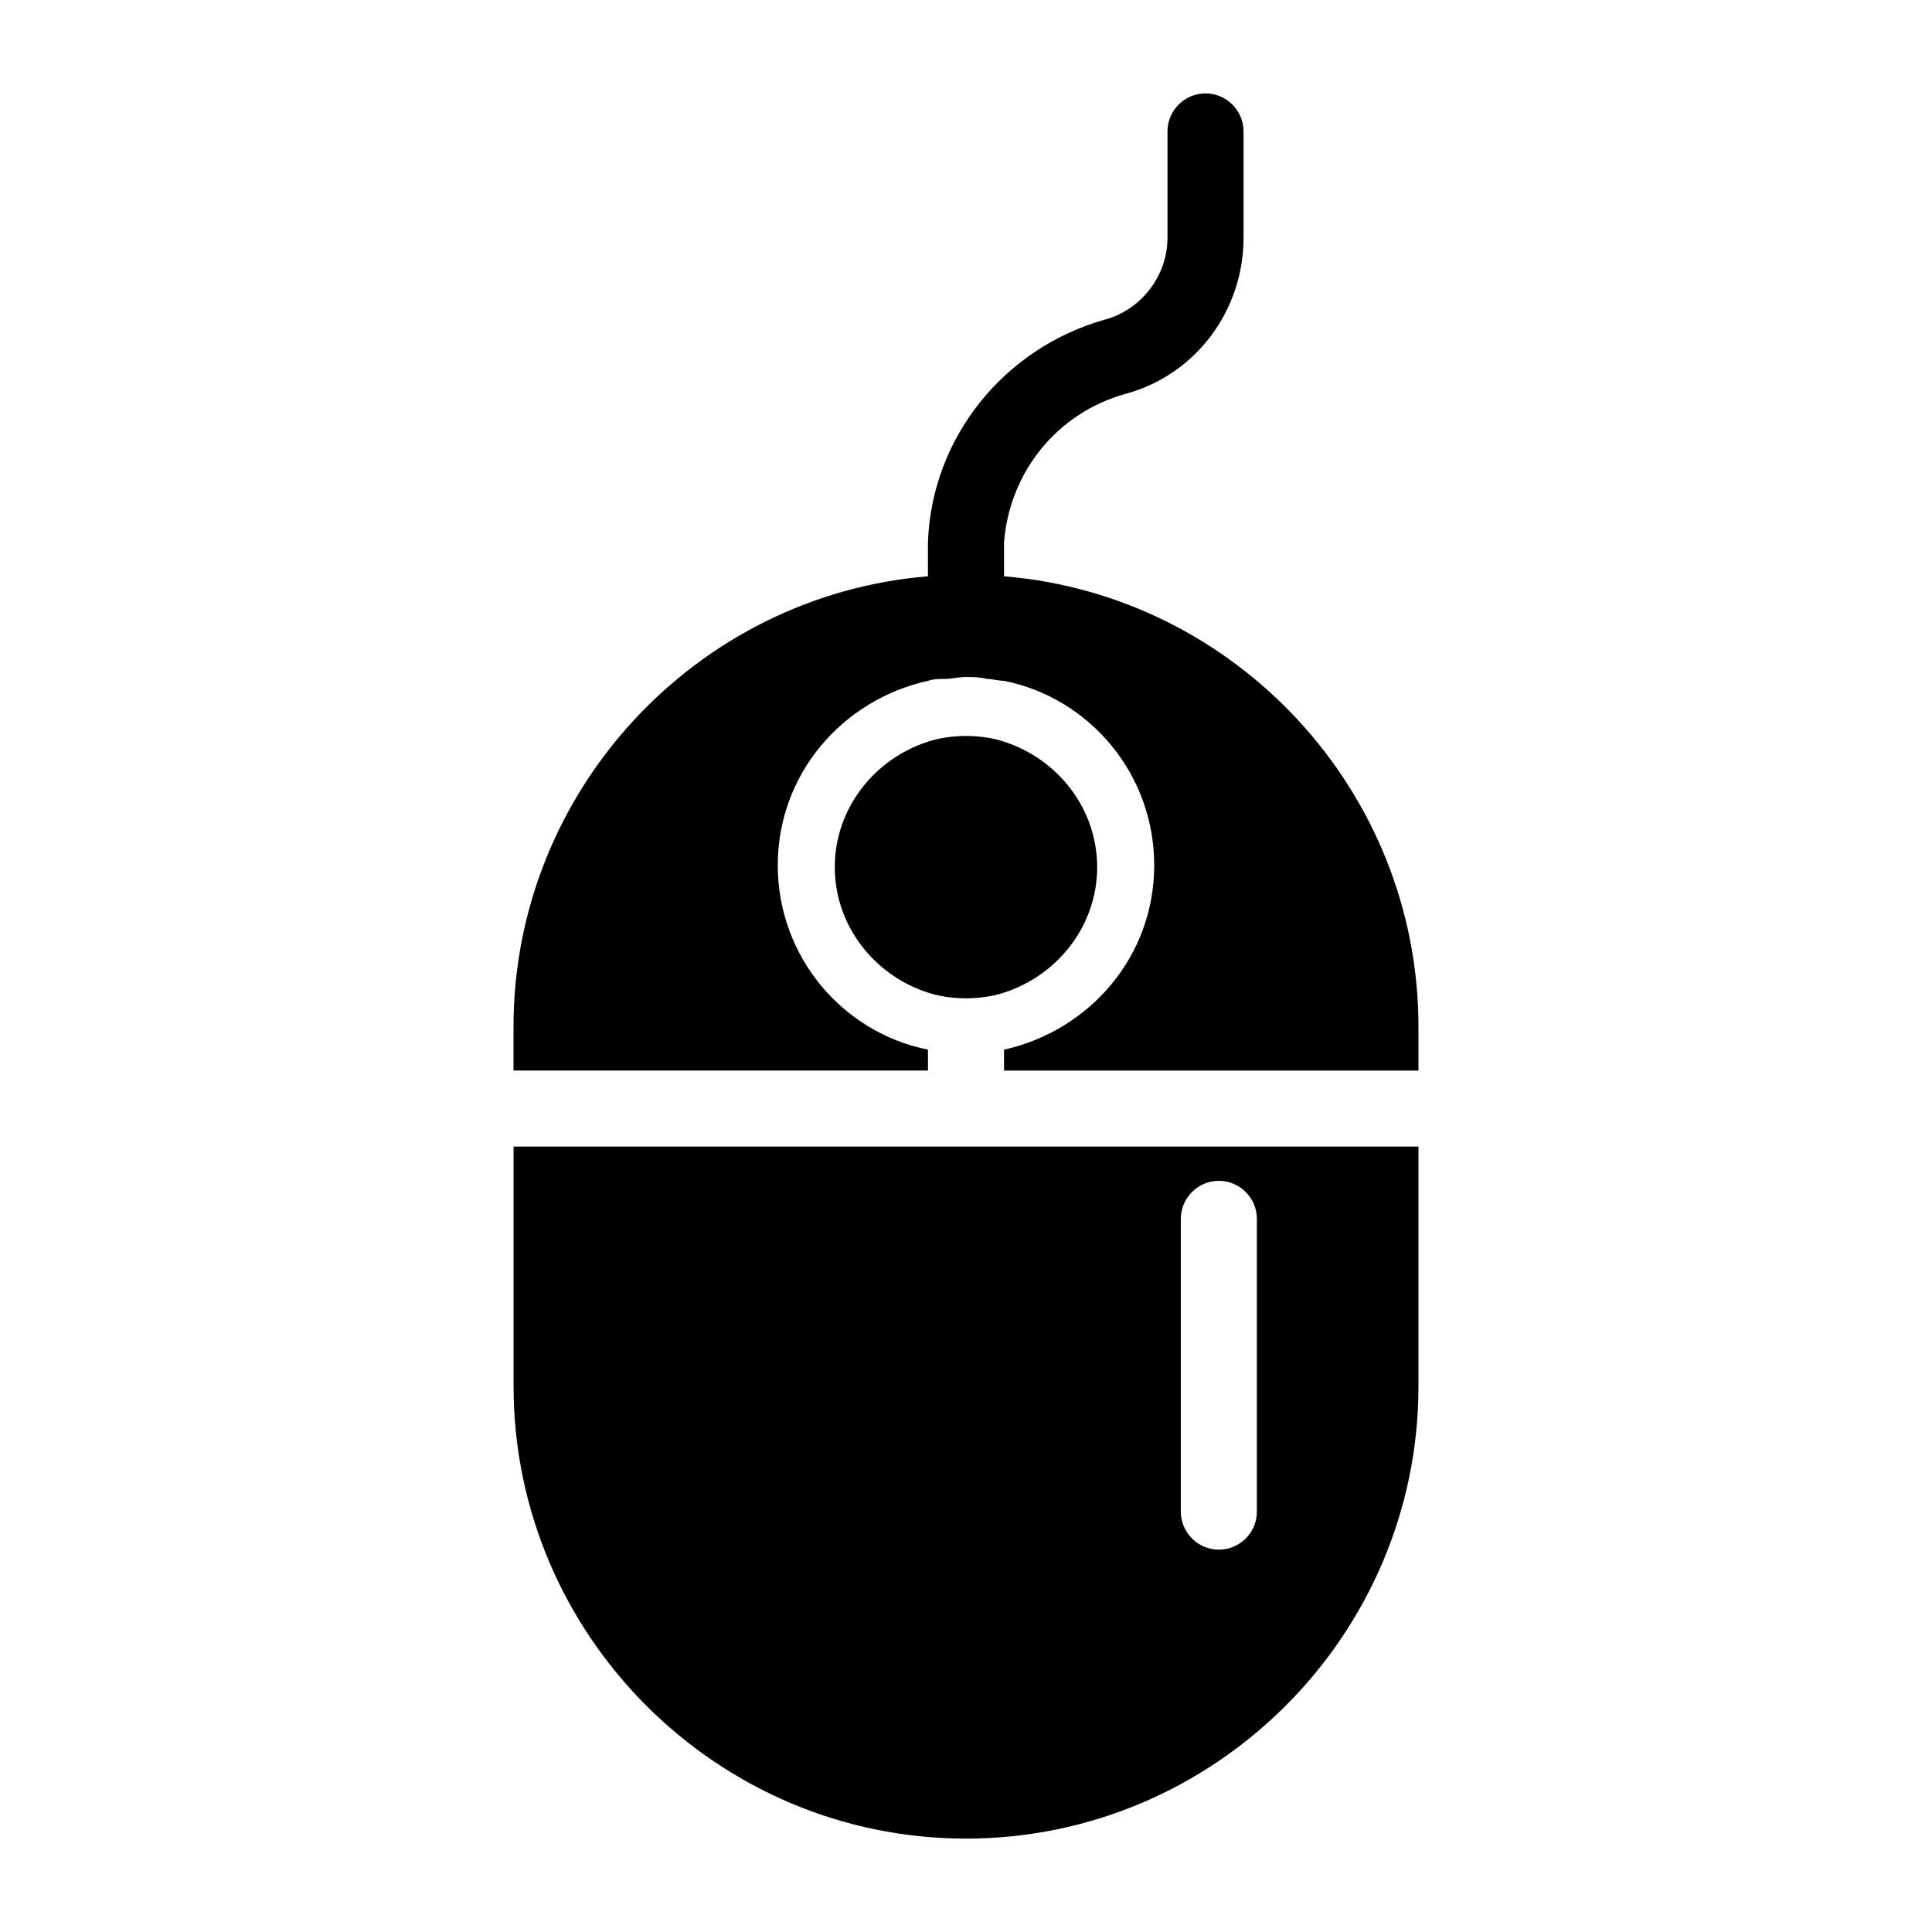
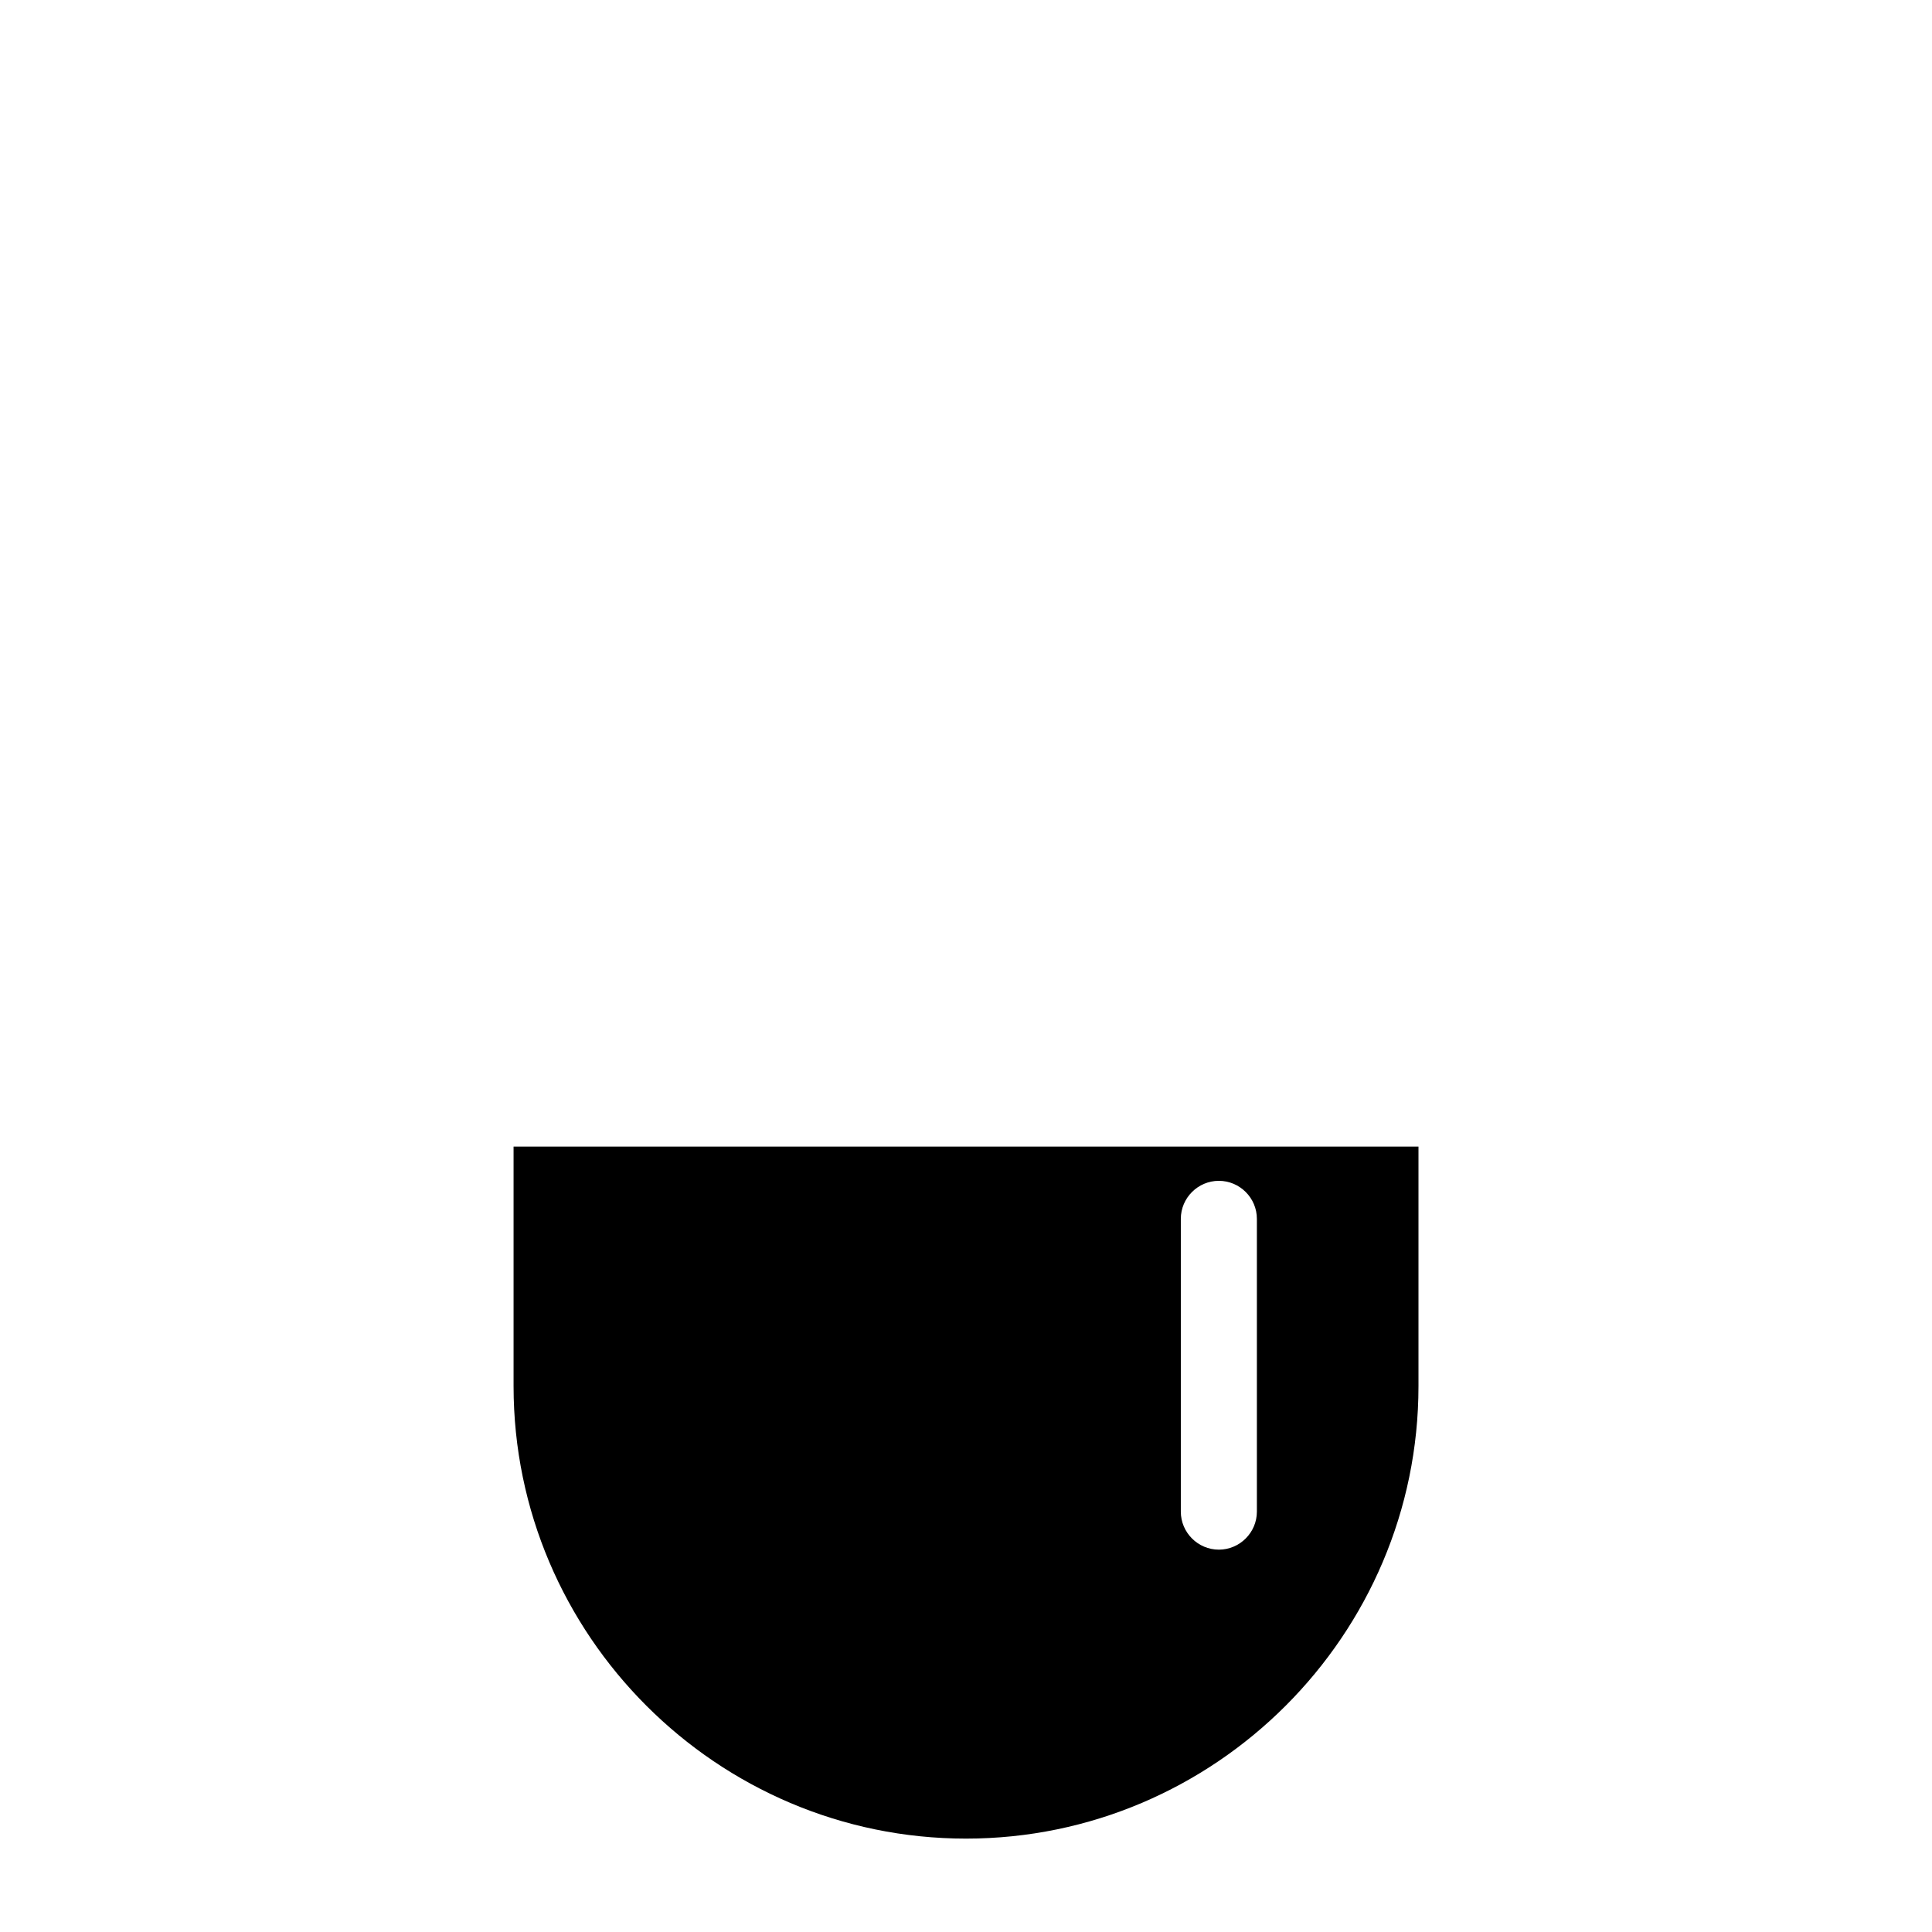
<svg xmlns="http://www.w3.org/2000/svg" fill="#000000" width="800px" height="800px" version="1.1" viewBox="144 144 512 512">
  <g>
    <path d="m400 631.25c66 0 119.91-53.906 119.91-119.91v-63.48h-239.81v63.48c0 66 53.906 119.91 119.91 119.91zm56.93-164.24c0-5.543 4.535-10.078 10.078-10.078 5.543 0 10.078 4.535 10.078 10.078v77.586c0 5.543-4.535 10.078-10.078 10.078-5.543 0-10.078-4.535-10.078-10.078z" />
-     <path d="m389.92 422.17c-22.672-4.535-39.801-24.688-39.801-48.871s17.129-43.832 39.801-48.871c1.512-0.504 3.023-0.504 4.535-0.504s3.527-0.504 5.543-0.504 3.527 0 5.543 0.504c1.512 0 3.023 0.504 4.535 0.504 22.672 4.535 39.801 24.688 39.801 48.871s-17.129 43.832-39.801 48.871v5.543h109.83v-11.586c0-62.473-48.367-114.36-109.83-119.4v-6.047-3.023c1.512-18.641 14.105-34.258 32.242-39.297 18.641-5.039 31.234-22.168 31.234-41.312v-28.219c0-5.543-4.535-10.078-10.078-10.078-5.543 0-10.078 4.535-10.078 10.078v28.215c0 10.078-7.055 19.145-16.625 21.664-26.703 7.559-45.848 31.234-46.855 58.945v3.023 6.047c-61.465 5.039-109.83 56.93-109.83 119.4v11.586h109.84z" />
-     <path d="m434.76 373.8c0-15.617-10.578-28.719-24.688-33.25-3.023-1.008-6.551-1.512-10.078-1.512s-7.055 0.504-10.078 1.512c-14.105 4.535-24.688 17.633-24.688 33.25 0 15.617 10.578 28.719 24.688 33.25 3.023 1.008 6.551 1.512 10.078 1.512s7.055-0.504 10.078-1.512c14.105-4.535 24.688-17.633 24.688-33.25z" />
  </g>
</svg>